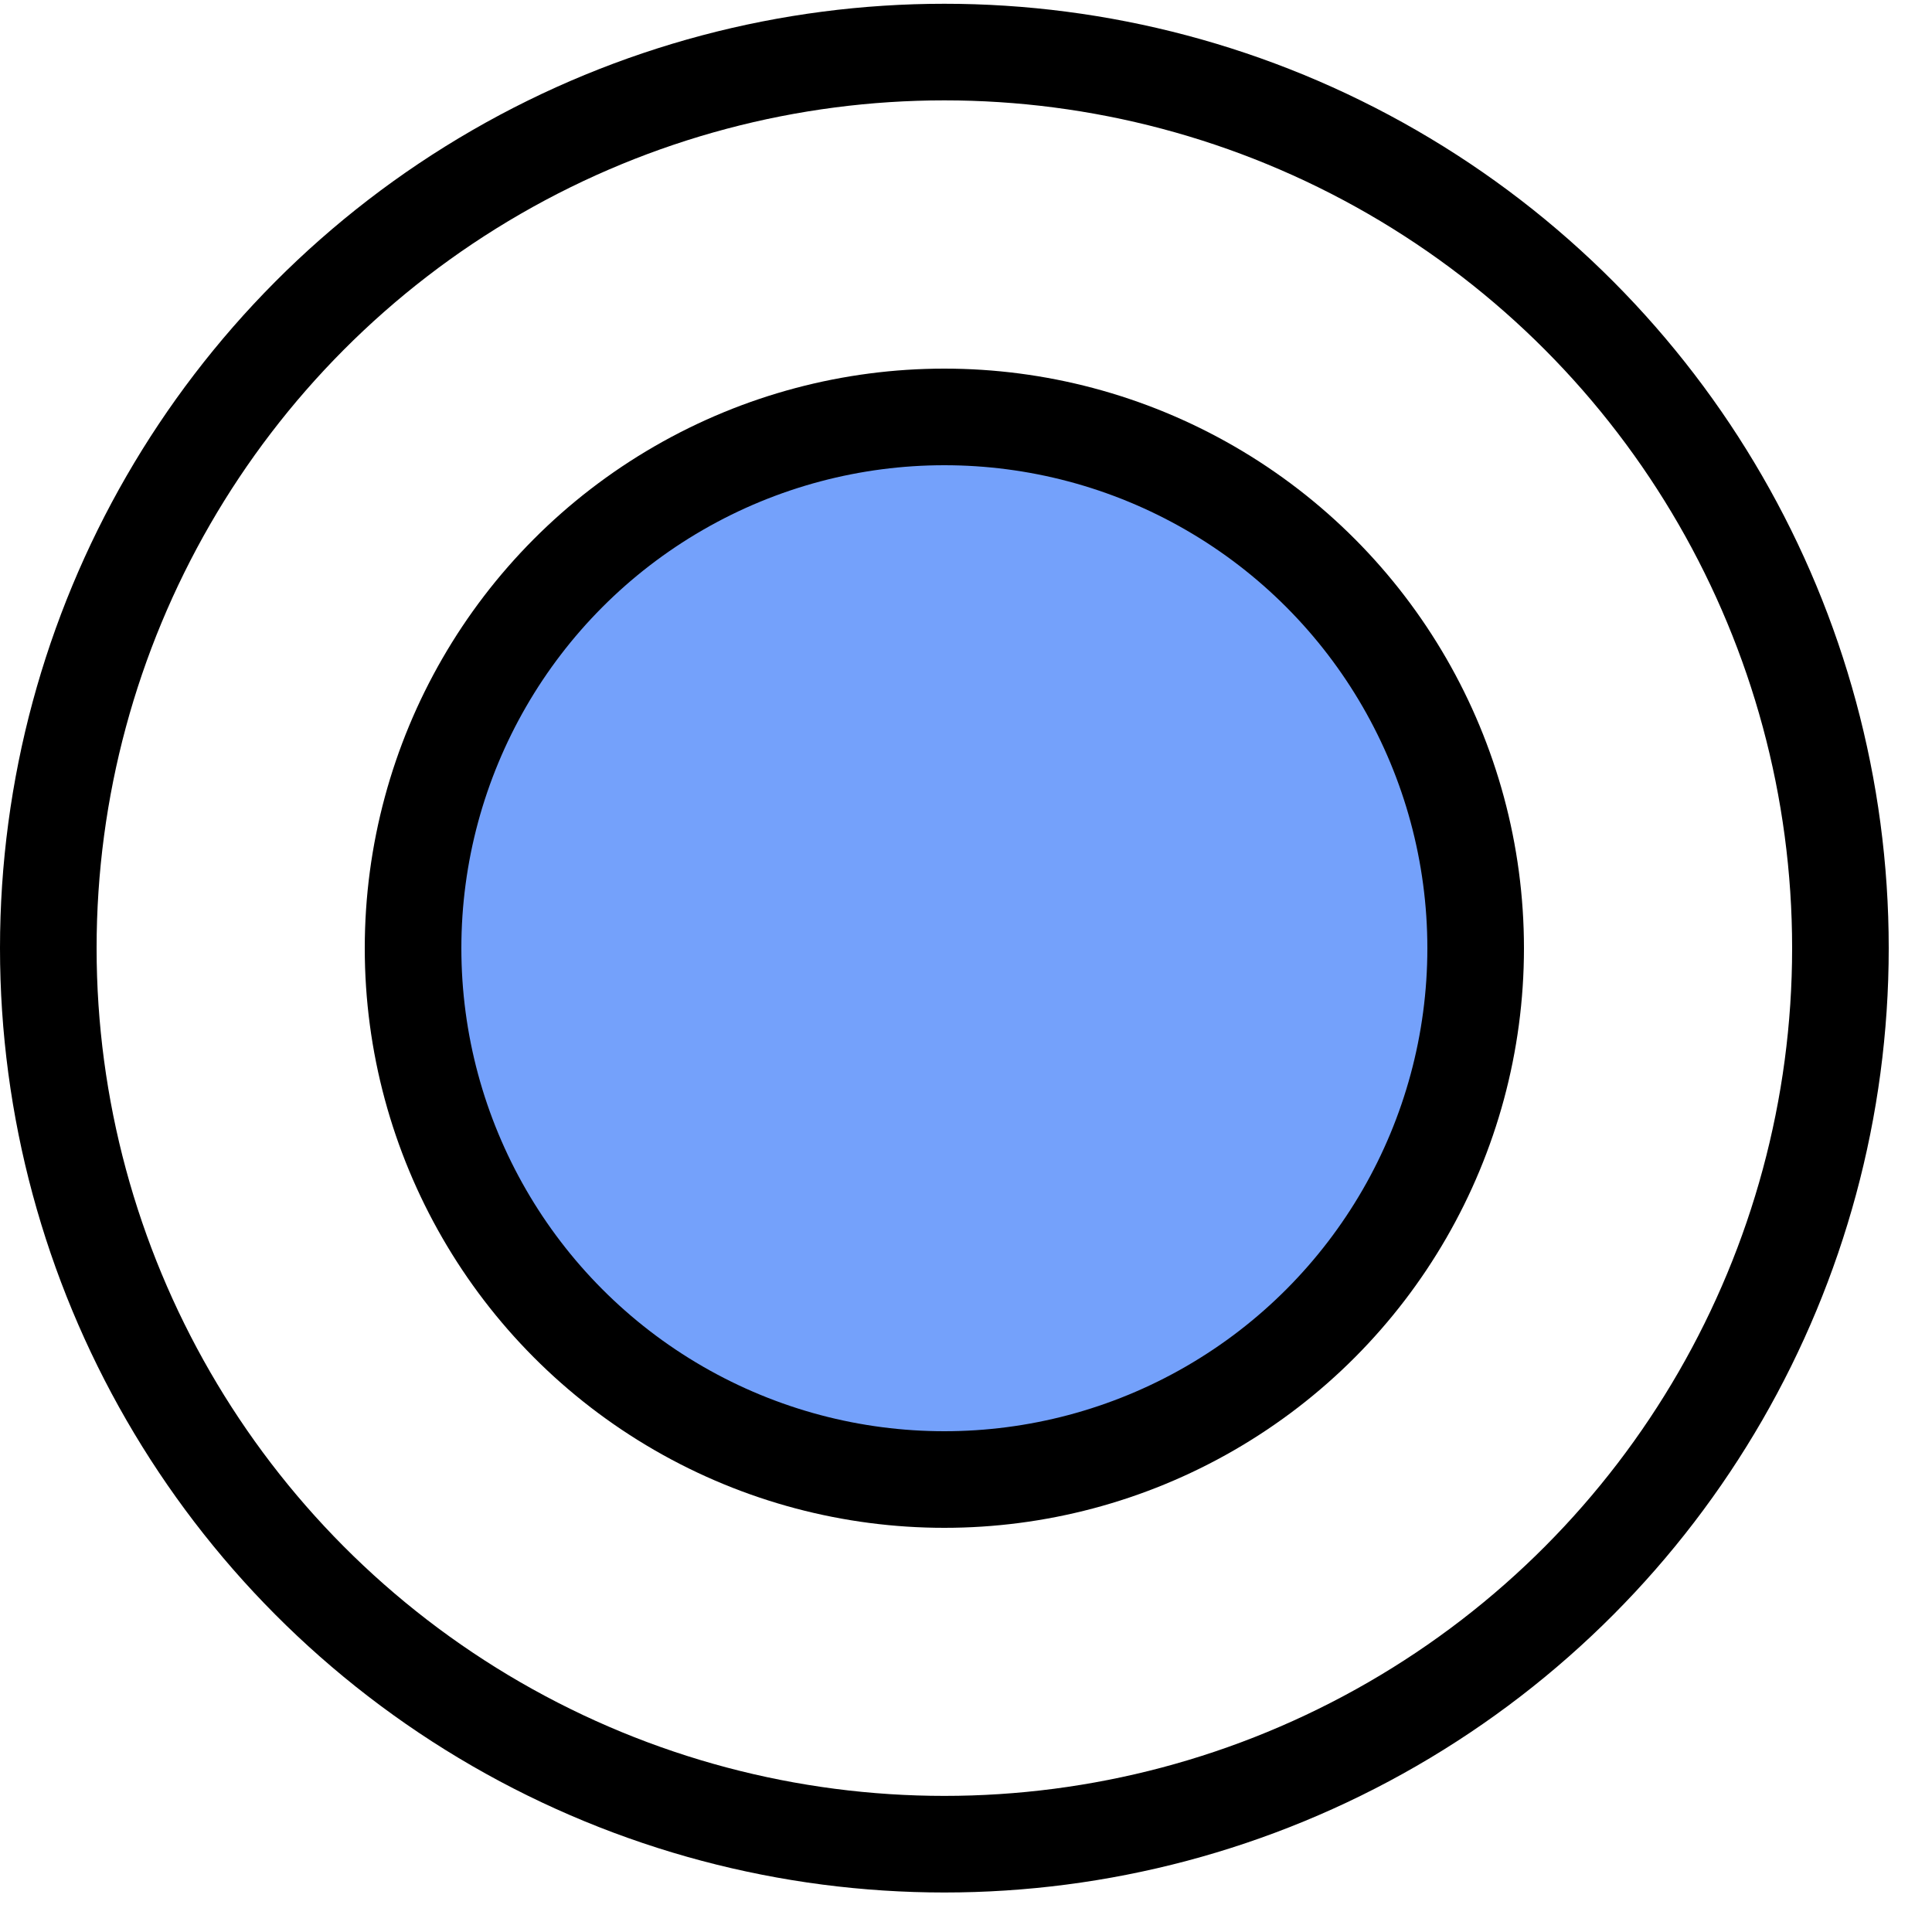
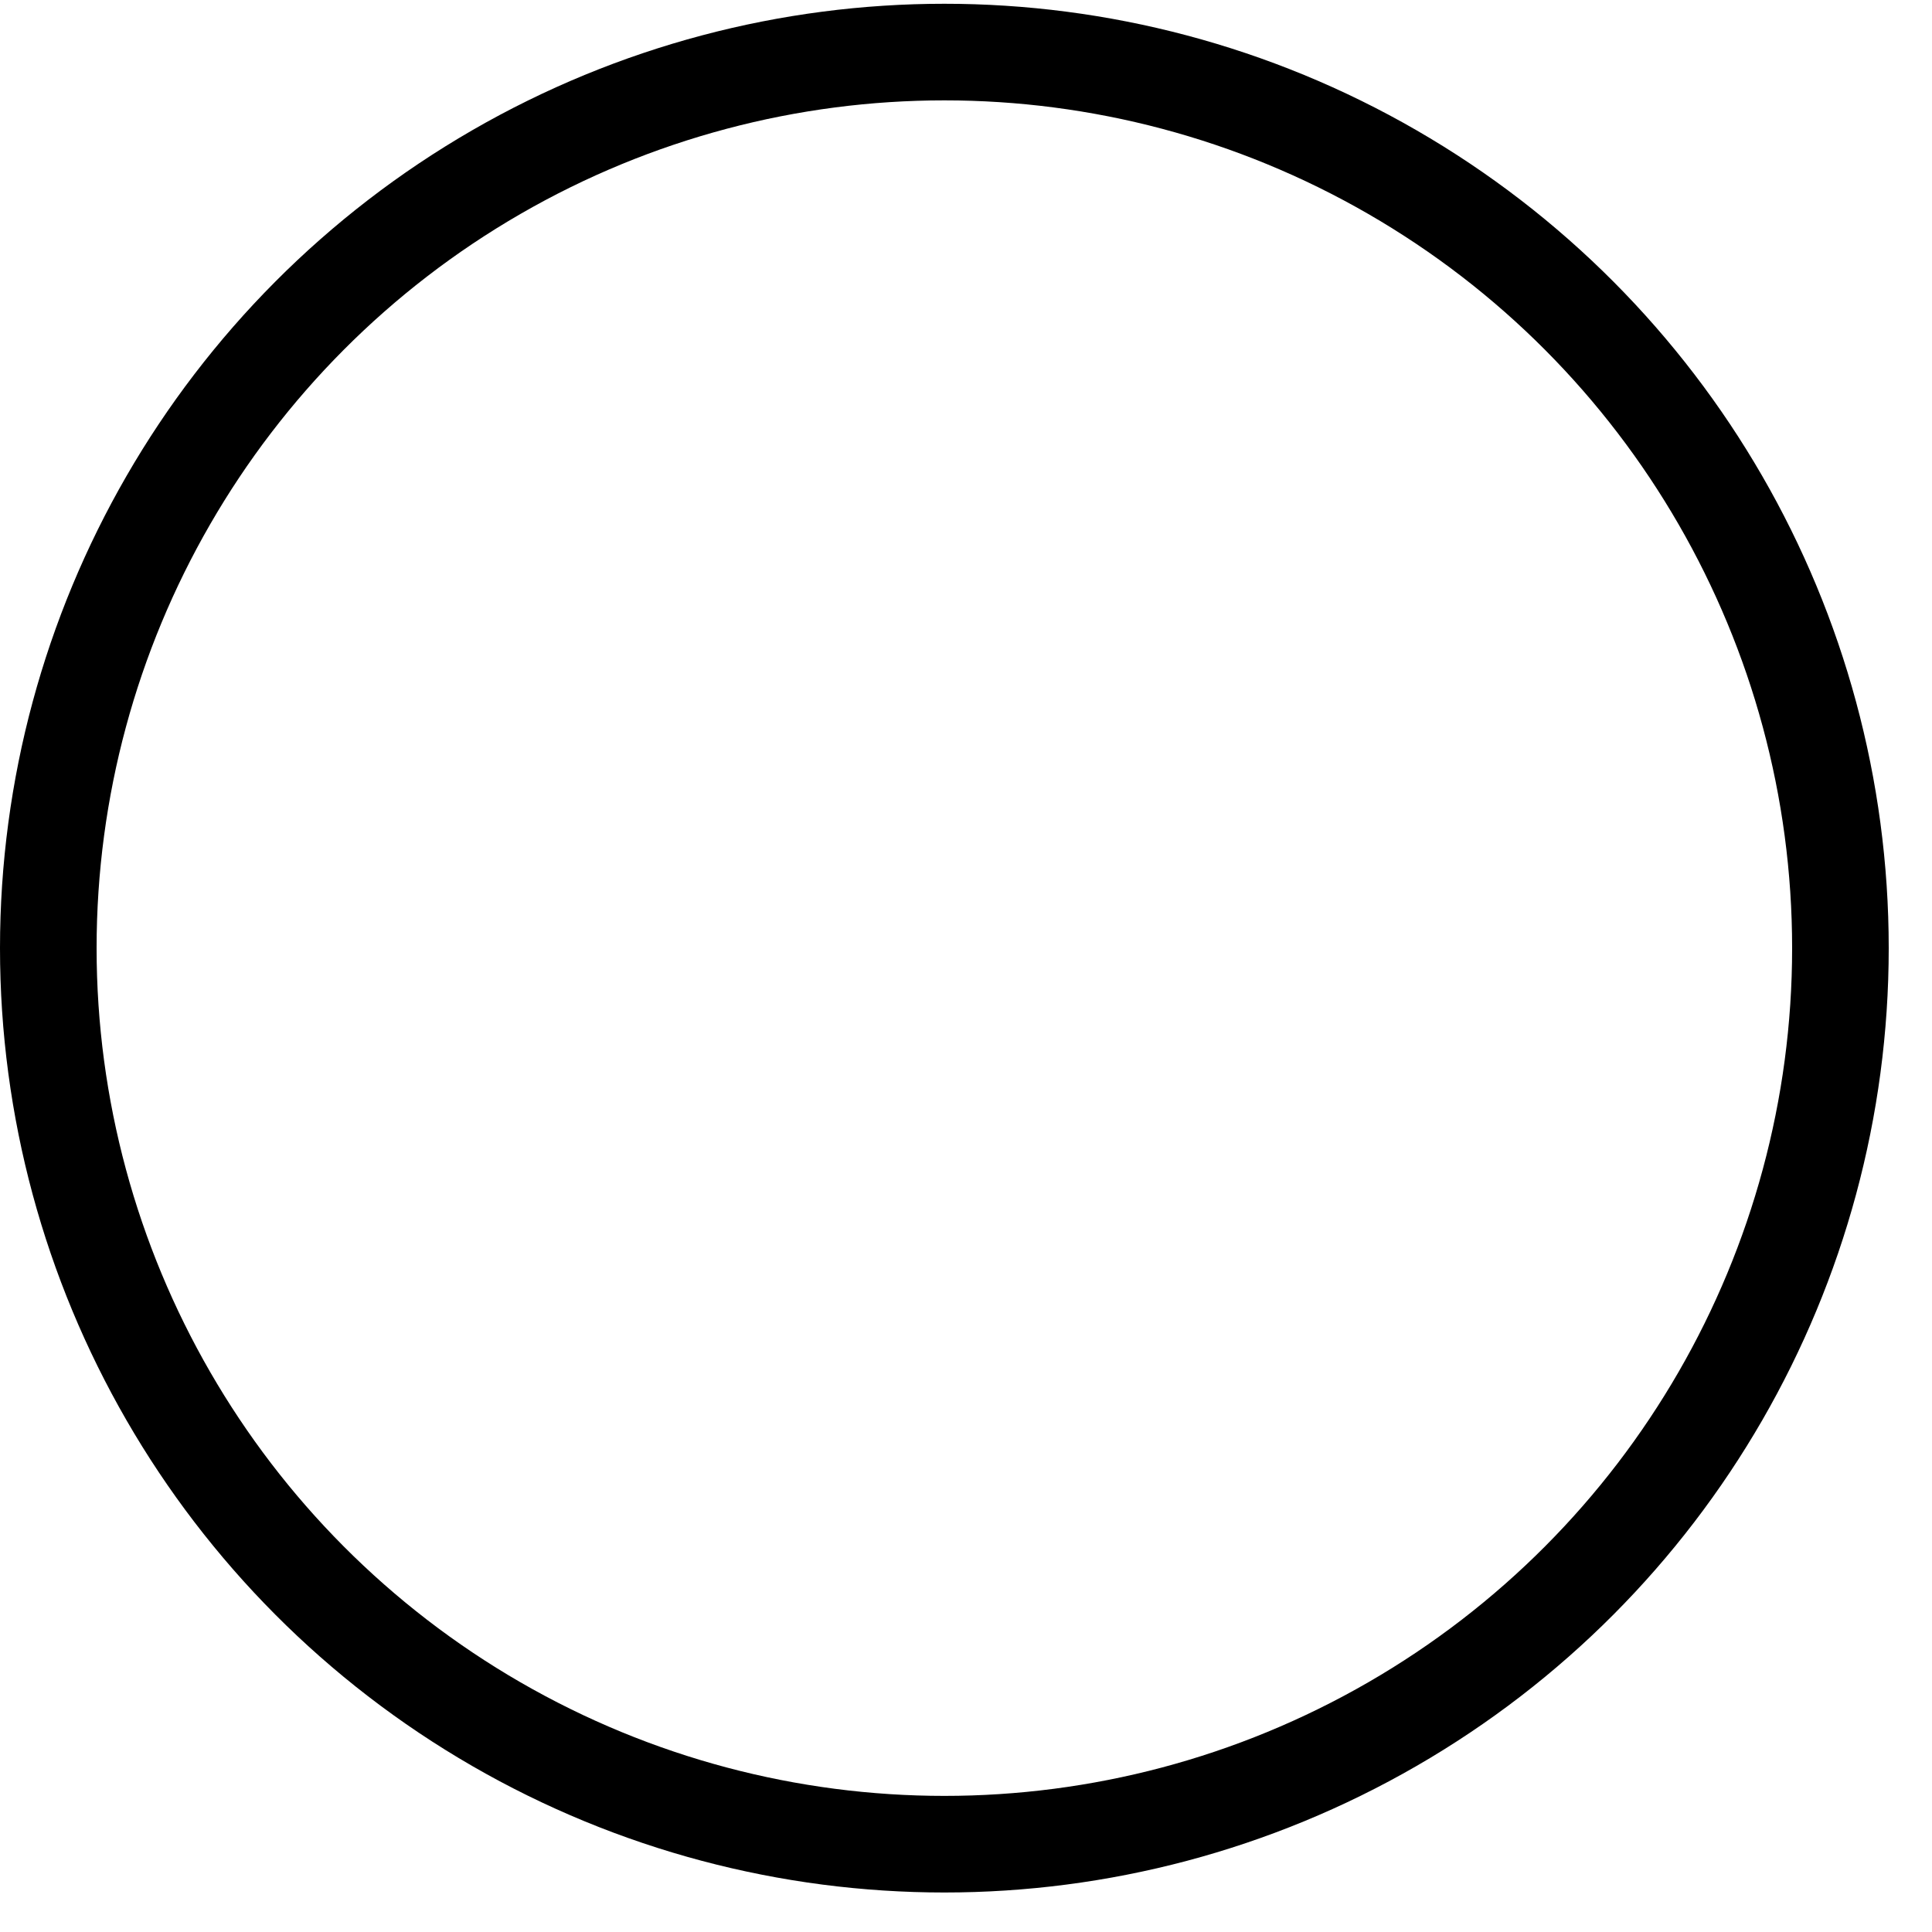
<svg xmlns="http://www.w3.org/2000/svg" width="20" height="20" viewBox="0 0 20 20" fill="none">
  <g id="Group 6275">
-     <circle id="Ellipse 93" cx="9.776" cy="9.816" r="5.5" fill="#74A1FB" stroke="black" />
    <circle id="Ellipse 94" cx="9.776" cy="9.815" r="9.276" stroke="black" />
  </g>
</svg>